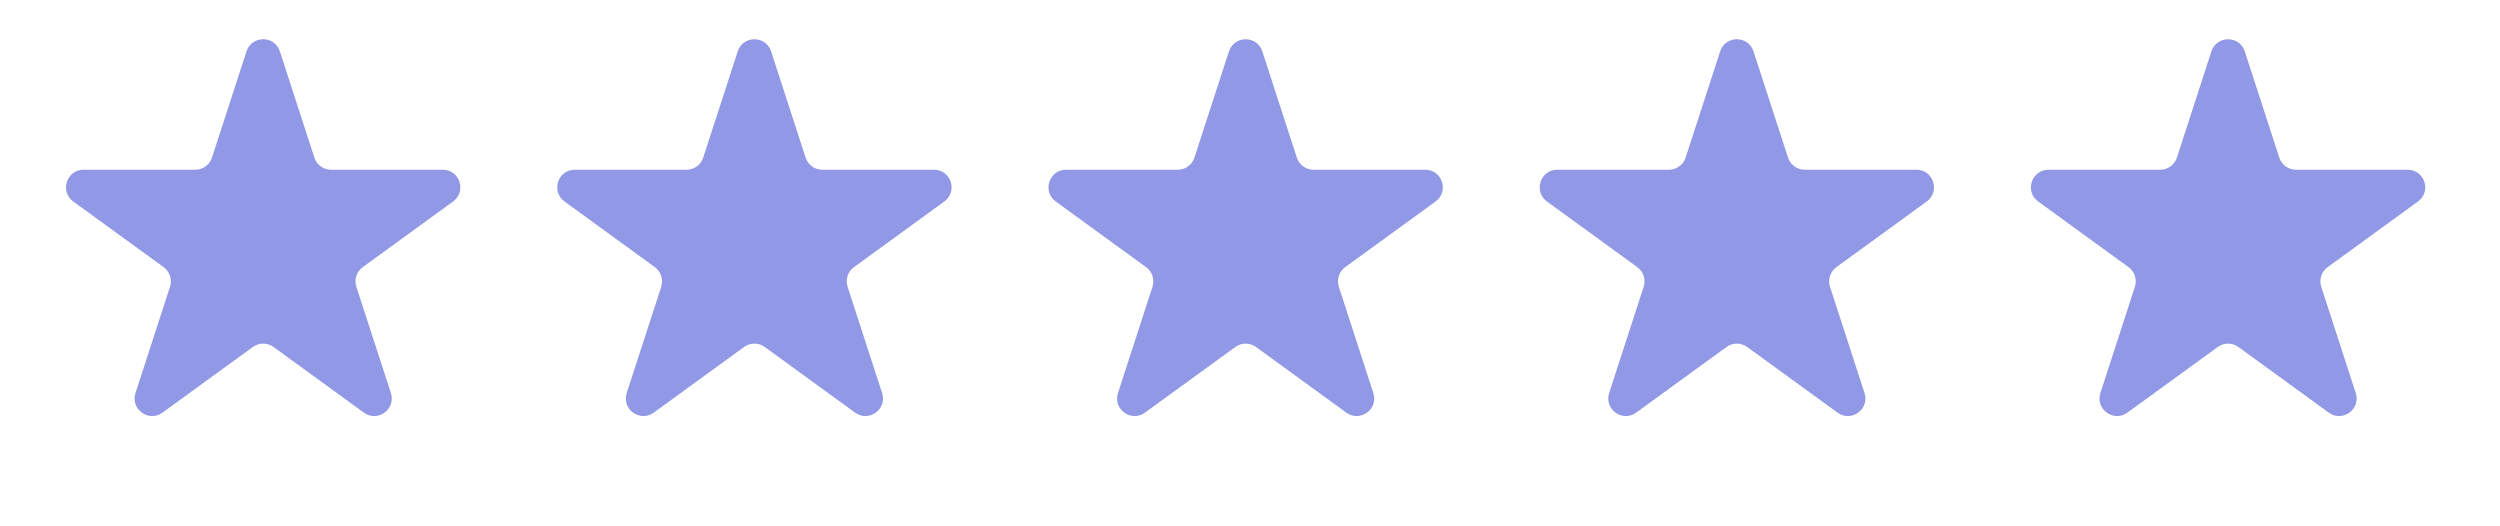
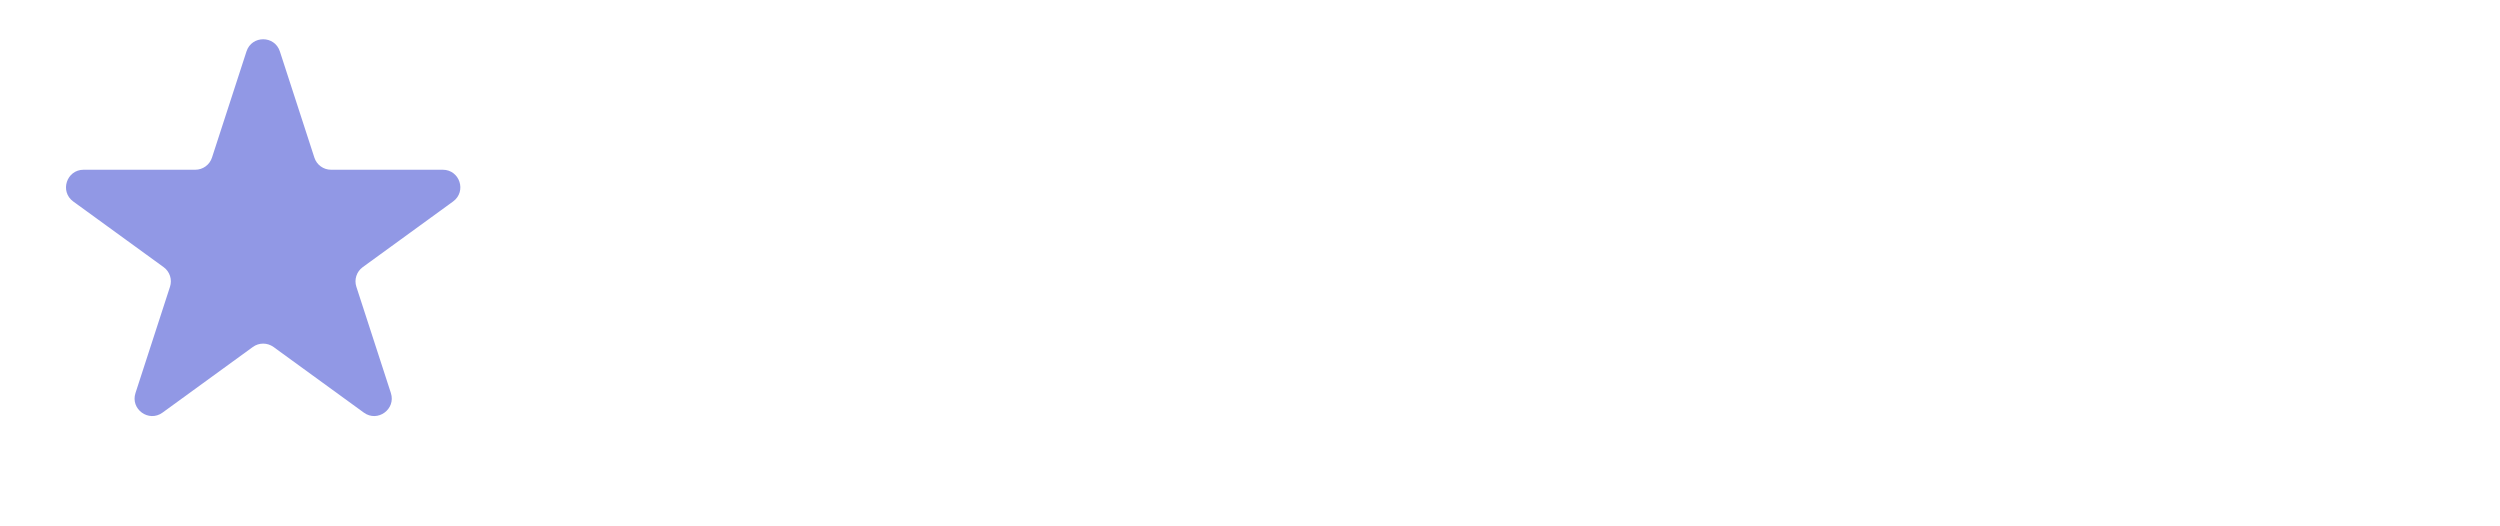
<svg xmlns="http://www.w3.org/2000/svg" width="57" height="12" viewBox="0 0 57 12" fill="none">
  <path d="M5.62 1.172C5.74 0.803 6.261 0.803 6.381 1.172L7.168 3.594C7.221 3.759 7.375 3.87 7.548 3.87L10.095 3.87C10.483 3.87 10.644 4.366 10.33 4.594L8.27 6.091C8.13 6.193 8.071 6.374 8.125 6.538L8.912 8.961C9.031 9.329 8.61 9.636 8.296 9.408L6.236 7.911C6.095 7.809 5.905 7.809 5.765 7.911L3.705 9.408C3.391 9.636 2.969 9.329 3.089 8.961L3.876 6.538C3.93 6.374 3.871 6.193 3.731 6.091L1.67 4.594C1.357 4.366 1.518 3.87 1.906 3.87L4.452 3.87C4.626 3.87 4.779 3.759 4.833 3.594L5.62 1.172Z" fill="#9198E5" />
-   <path d="M16.82 1.172C16.94 0.803 17.461 0.803 17.581 1.172L18.368 3.594C18.422 3.759 18.575 3.87 18.748 3.87L21.295 3.87C21.683 3.87 21.844 4.366 21.53 4.594L19.47 6.091C19.33 6.193 19.271 6.374 19.325 6.538L20.112 8.961C20.232 9.329 19.81 9.636 19.496 9.408L17.436 7.911C17.296 7.809 17.106 7.809 16.965 7.911L14.905 9.408C14.591 9.636 14.17 9.329 14.289 8.961L15.076 6.538C15.13 6.374 15.071 6.193 14.931 6.091L12.871 4.594C12.557 4.366 12.718 3.87 13.106 3.87L15.653 3.87C15.826 3.87 15.98 3.759 16.033 3.594L16.82 1.172Z" fill="#9198E5" />
-   <path d="M28.02 1.172C28.14 0.803 28.662 0.803 28.781 1.172L29.568 3.594C29.622 3.759 29.775 3.87 29.949 3.87L32.496 3.87C32.883 3.87 33.044 4.366 32.731 4.594L30.67 6.091C30.53 6.193 30.471 6.374 30.525 6.538L31.312 8.961C31.432 9.329 31.01 9.636 30.696 9.408L28.636 7.911C28.496 7.809 28.306 7.809 28.166 7.911L26.105 9.408C25.792 9.636 25.37 9.329 25.49 8.961L26.277 6.538C26.33 6.374 26.271 6.193 26.131 6.091L24.071 4.594C23.757 4.366 23.918 3.87 24.306 3.87L26.853 3.87C27.026 3.87 27.18 3.759 27.233 3.594L28.02 1.172Z" fill="#9198E5" />
-   <path d="M39.22 1.172C39.339 0.803 39.861 0.803 39.98 1.172L40.767 3.594C40.821 3.759 40.975 3.87 41.148 3.87L43.695 3.87C44.082 3.87 44.243 4.366 43.93 4.594L41.869 6.091C41.729 6.193 41.671 6.374 41.724 6.538L42.511 8.961C42.631 9.329 42.209 9.636 41.896 9.408L39.835 7.911C39.695 7.809 39.505 7.809 39.365 7.911L37.304 9.408C36.991 9.636 36.569 9.329 36.689 8.961L37.476 6.538C37.529 6.374 37.471 6.193 37.331 6.091L35.27 4.594C34.957 4.366 35.118 3.87 35.505 3.87L38.052 3.87C38.225 3.87 38.379 3.759 38.432 3.594L39.22 1.172Z" fill="#9198E5" />
-   <path d="M50.42 1.172C50.539 0.803 51.061 0.803 51.181 1.172L51.968 3.594C52.021 3.759 52.175 3.87 52.348 3.87L54.895 3.87C55.282 3.87 55.444 4.366 55.13 4.594L53.07 6.091C52.929 6.193 52.871 6.374 52.924 6.538L53.711 8.961C53.831 9.329 53.409 9.636 53.096 9.408L51.035 7.911C50.895 7.809 50.705 7.809 50.565 7.911L48.505 9.408C48.191 9.636 47.769 9.329 47.889 8.961L48.676 6.538C48.73 6.374 48.671 6.193 48.531 6.091L46.47 4.594C46.157 4.366 46.318 3.87 46.705 3.87L49.252 3.87C49.426 3.87 49.579 3.759 49.633 3.594L50.42 1.172Z" fill="#9198E5" />
</svg>